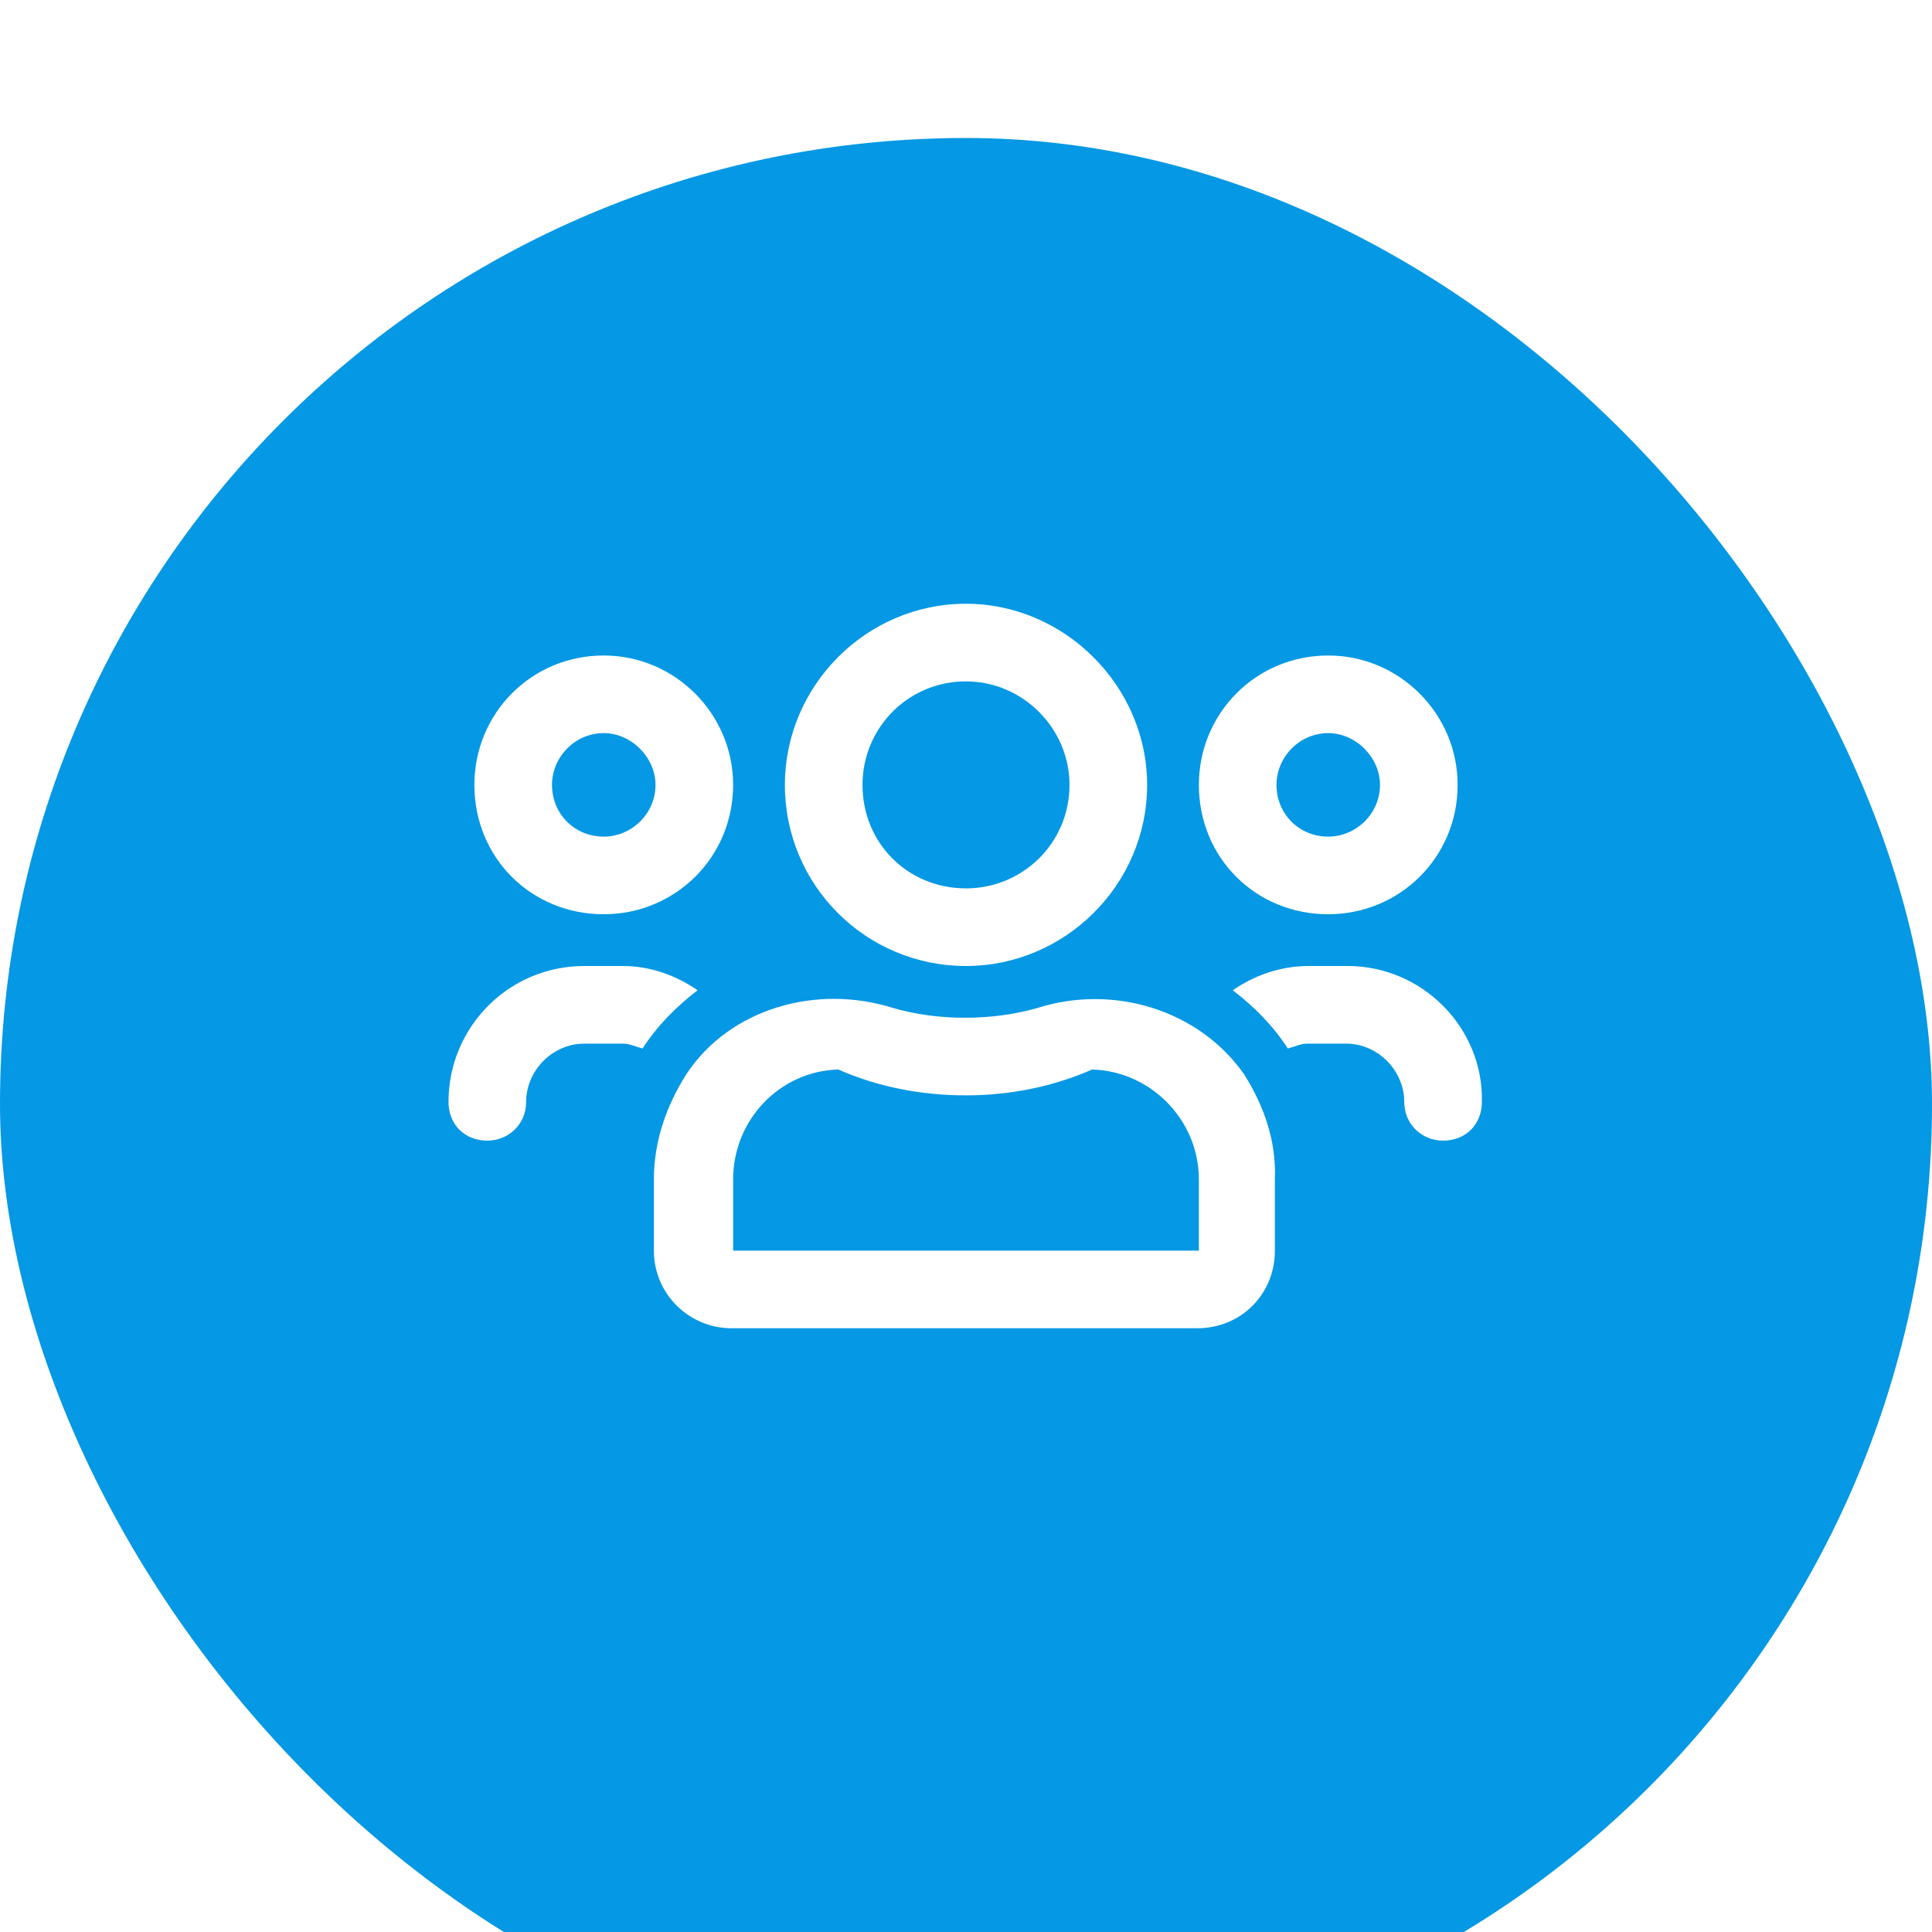
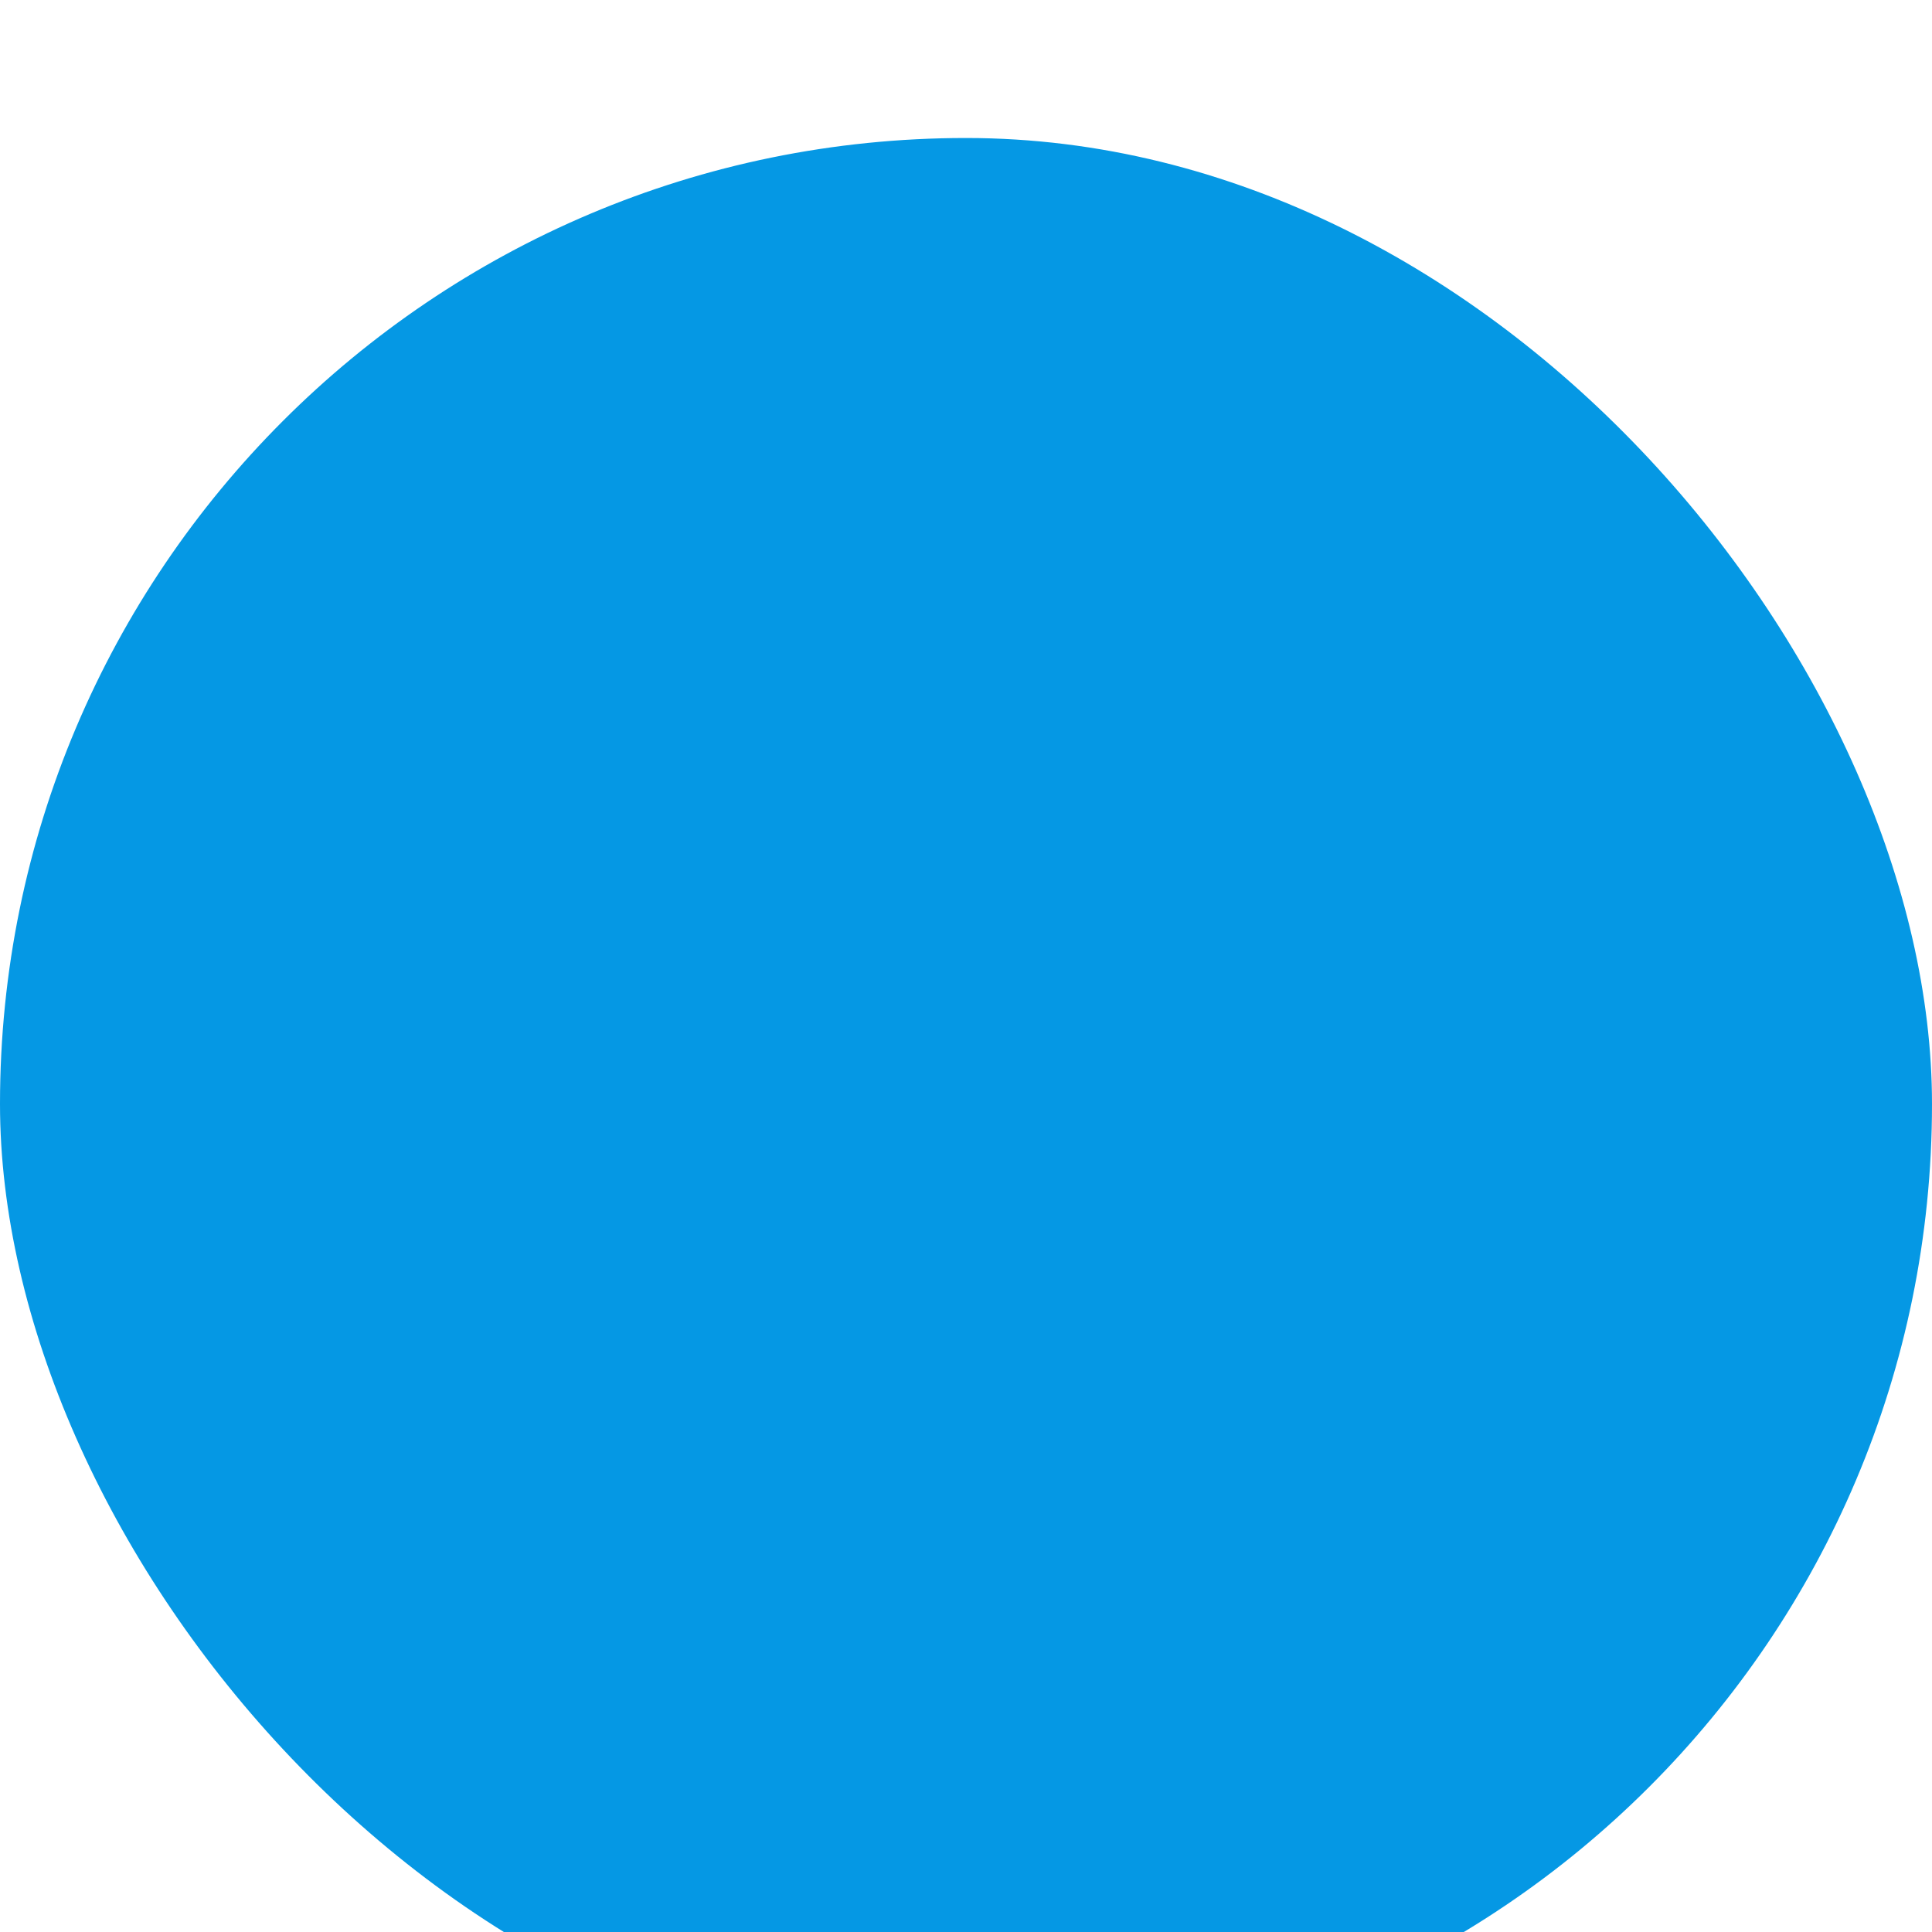
<svg xmlns="http://www.w3.org/2000/svg" width="56" height="56" viewBox="0 0 56 56" fill="none">
  <g filter="url(#filter0_d_2603_57749)">
    <rect width="56" height="56" rx="28" fill="#0598E4" />
  </g>
-   <path d="M38.5 26.5C40.562 26.5 42.25 24.859 42.25 22.75C42.25 20.688 40.562 19 38.5 19C36.391 19 34.75 20.688 34.75 22.75C34.75 24.859 36.391 26.5 38.5 26.5ZM38.5 21.25C39.297 21.25 40 21.953 40 22.75C40 23.594 39.297 24.25 38.5 24.25C37.656 24.25 37 23.594 37 22.75C37 21.953 37.656 21.25 38.5 21.25ZM17.5 26.5C19.562 26.5 21.25 24.859 21.25 22.75C21.25 20.688 19.562 19 17.5 19C15.391 19 13.75 20.688 13.75 22.75C13.75 24.859 15.391 26.5 17.5 26.5ZM17.5 21.25C18.297 21.25 19 21.953 19 22.75C19 23.594 18.297 24.25 17.5 24.25C16.656 24.25 16 23.594 16 22.75C16 21.953 16.656 21.25 17.5 21.25ZM36.062 31.141C34.75 29.266 32.266 28.516 30.062 29.219C29.406 29.406 28.703 29.5 27.953 29.5C27.25 29.5 26.547 29.406 25.891 29.219C23.688 28.516 21.156 29.219 19.891 31.141C19.328 32.031 18.953 33.062 18.953 34.188V36.25C18.953 37.516 19.984 38.5 21.203 38.5H34.703C35.969 38.5 36.953 37.516 36.953 36.25V34.188C37 33.062 36.625 32.031 36.062 31.141ZM34.75 36.25H21.25V34.188C21.25 32.453 22.609 31.047 24.297 31C25.469 31.516 26.734 31.75 28 31.75C29.219 31.75 30.484 31.516 31.656 31C33.344 31.047 34.75 32.453 34.75 34.188V36.25ZM39.062 28H37.938C37.094 28 36.344 28.281 35.734 28.703C36.344 29.172 36.906 29.734 37.328 30.391C37.516 30.344 37.703 30.25 37.891 30.25H39.016C39.953 30.25 40.703 31.047 40.703 31.938C40.703 32.594 41.219 33.062 41.828 33.062C42.484 33.062 42.953 32.594 42.953 31.938C43 29.781 41.219 28 39.062 28ZM28 28C30.859 28 33.25 25.656 33.25 22.75C33.25 19.891 30.859 17.5 28 17.5C25.094 17.5 22.75 19.891 22.75 22.75C22.75 25.656 25.094 28 28 28ZM28 19.75C29.641 19.75 31 21.109 31 22.75C31 24.438 29.641 25.75 28 25.75C26.312 25.75 25 24.438 25 22.75C25 21.109 26.312 19.75 28 19.75ZM20.219 28.703C19.609 28.281 18.859 28 18.062 28H16.938C14.734 28 13 29.781 13 31.938C13 32.594 13.469 33.062 14.125 33.062C14.734 33.062 15.25 32.594 15.25 31.938C15.25 31.047 16 30.25 16.938 30.25H18.062C18.25 30.25 18.438 30.344 18.625 30.391C19.047 29.734 19.609 29.172 20.219 28.703Z" fill="white" />
  <defs>
    <filter id="filter0_d_2603_57749" x="-11" y="-7" width="78" height="78" filterUnits="userSpaceOnUse" color-interpolation-filters="sRGB">
      <feFlood flood-opacity="0" result="BackgroundImageFix" />
      <feColorMatrix in="SourceAlpha" type="matrix" values="0 0 0 0 0 0 0 0 0 0 0 0 0 0 0 0 0 0 127 0" result="hardAlpha" />
      <feOffset dy="4" />
      <feGaussianBlur stdDeviation="5.5" />
      <feColorMatrix type="matrix" values="0 0 0 0 0 0 0 0 0 0 0 0 0 0 0 0 0 0 0.06 0" />
      <feBlend mode="normal" in2="BackgroundImageFix" result="effect1_dropShadow_2603_57749" />
      <feBlend mode="normal" in="SourceGraphic" in2="effect1_dropShadow_2603_57749" result="shape" />
    </filter>
  </defs>
</svg>